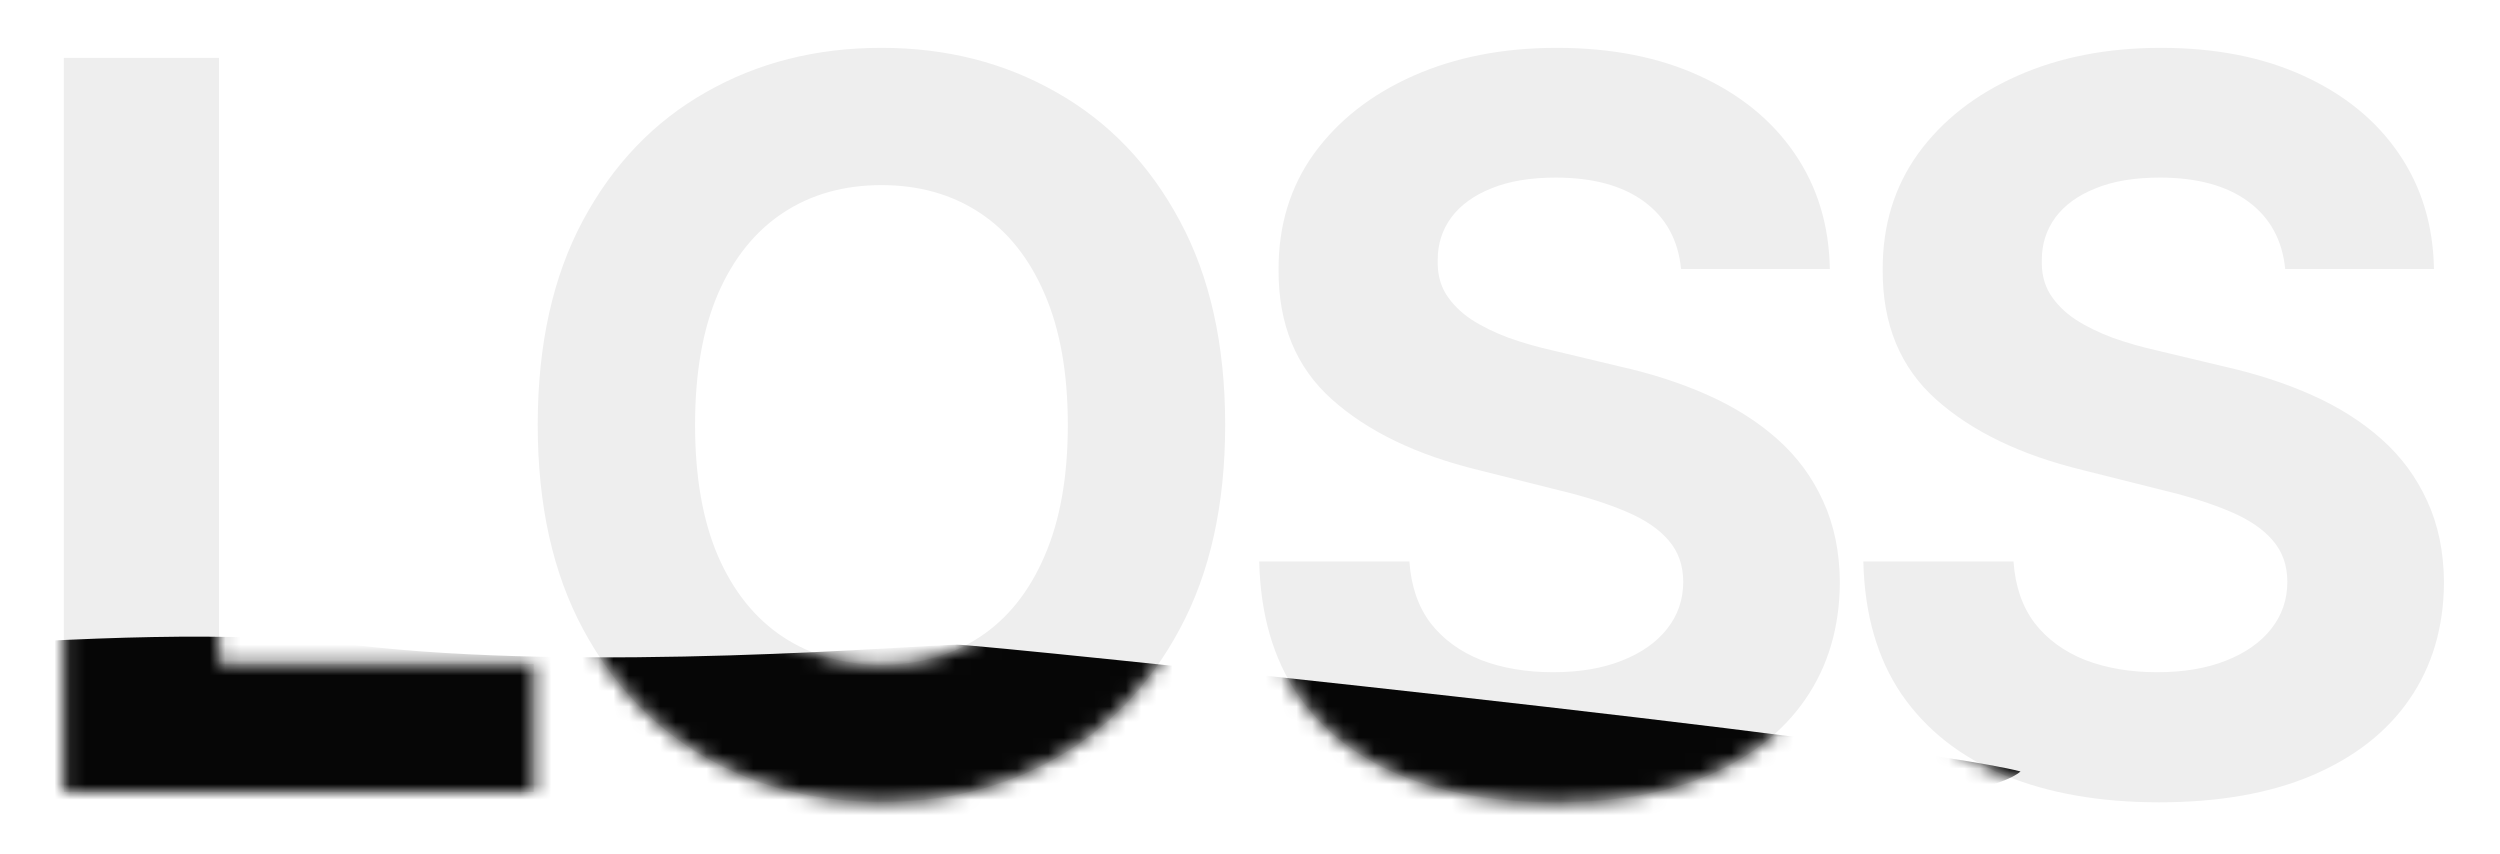
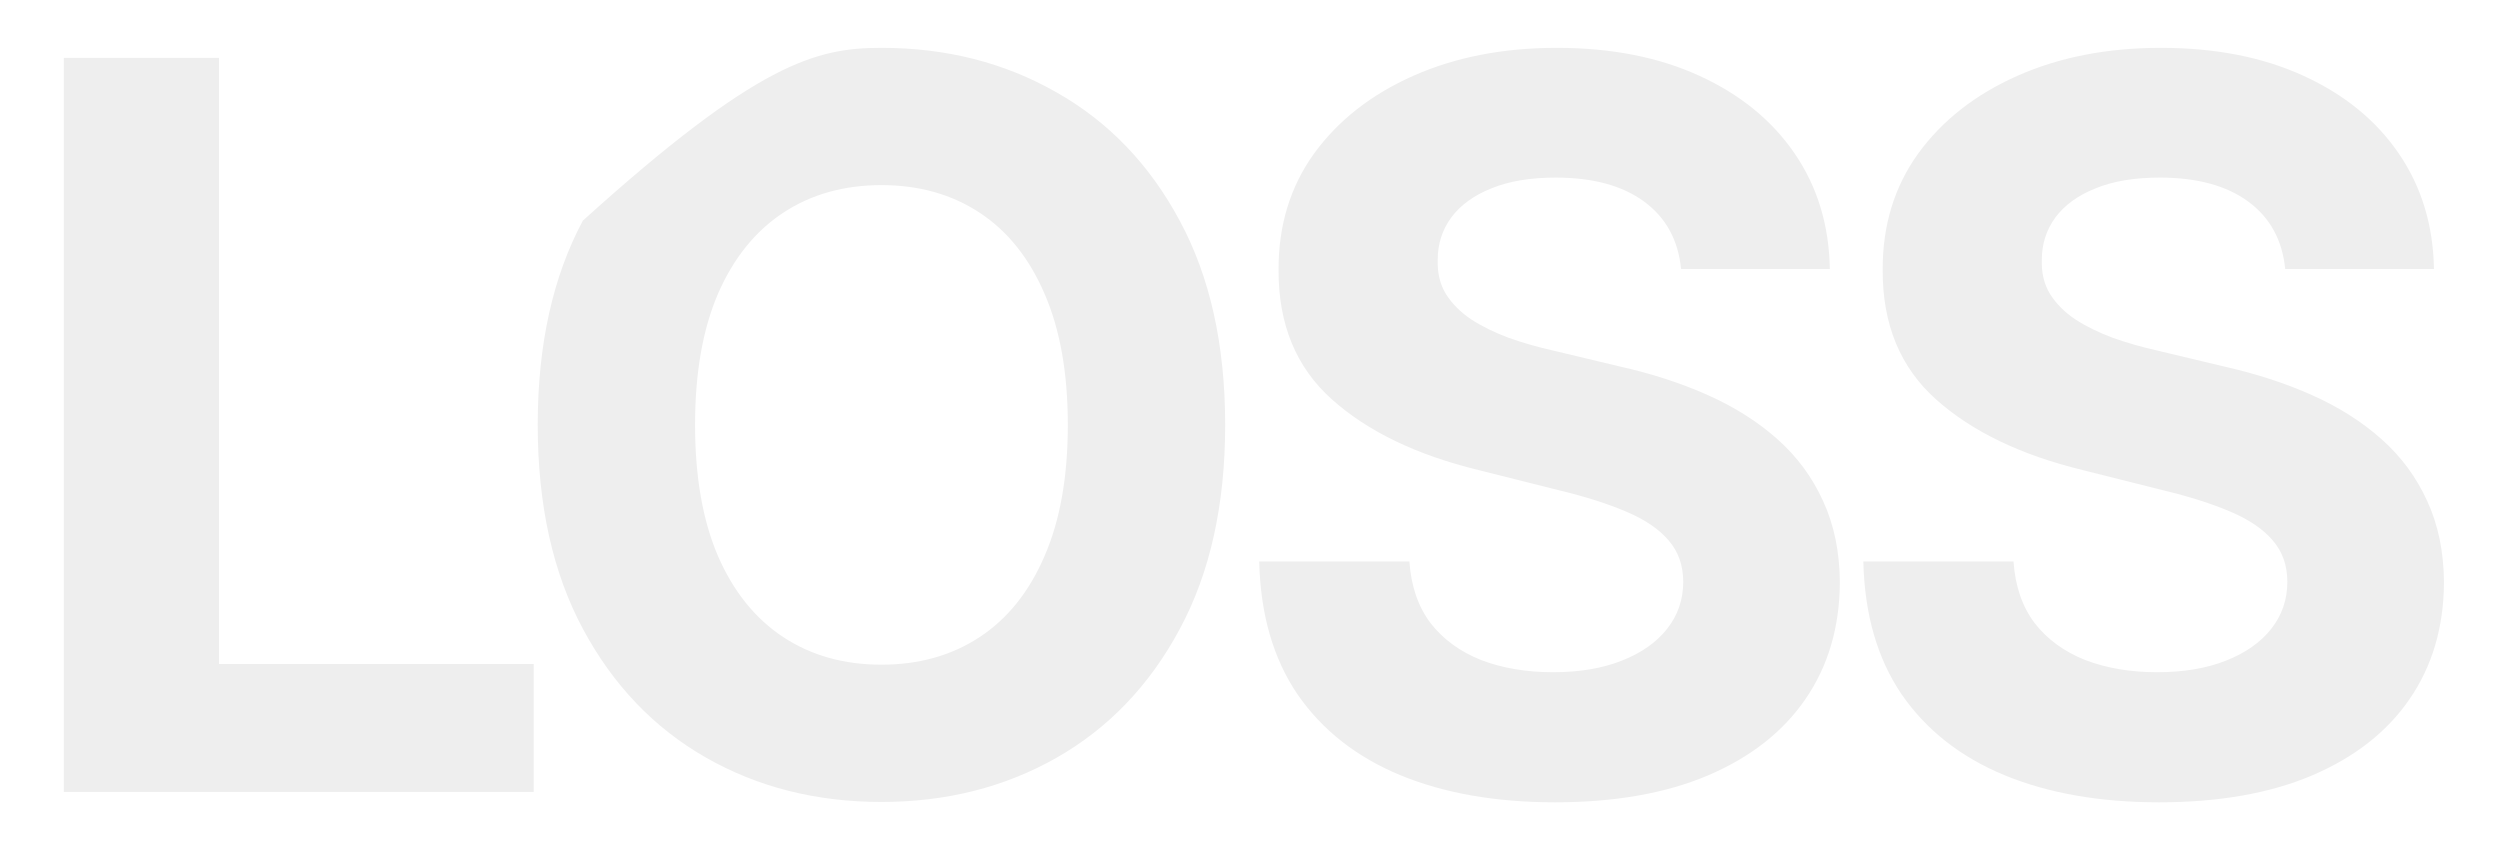
<svg xmlns="http://www.w3.org/2000/svg" width="161" height="55" viewBox="0 0 161 55" fill="none">
-   <path d="M4.109 51V3.727H14.103V42.76H34.37V51H4.109ZM78.901 27.364C78.901 32.519 77.924 36.904 75.97 40.521C74.031 44.137 71.384 46.899 68.029 48.807C64.69 50.7 60.935 51.646 56.765 51.646C52.564 51.646 48.794 50.692 45.455 48.784C42.115 46.876 39.476 44.114 37.538 40.498C35.599 36.881 34.629 32.503 34.629 27.364C34.629 22.209 35.599 17.823 37.538 14.207C39.476 10.59 42.115 7.836 45.455 5.943C48.794 4.035 52.564 3.081 56.765 3.081C60.935 3.081 64.69 4.035 68.029 5.943C71.384 7.836 74.031 10.59 75.97 14.207C77.924 17.823 78.901 22.209 78.901 27.364ZM68.768 27.364C68.768 24.024 68.268 21.208 67.268 18.916C66.283 16.623 64.89 14.884 63.09 13.699C61.289 12.514 59.181 11.921 56.765 11.921C54.349 11.921 52.241 12.514 50.441 13.699C48.64 14.884 47.24 16.623 46.239 18.916C45.255 21.208 44.762 24.024 44.762 27.364C44.762 30.703 45.255 33.519 46.239 35.812C47.24 38.105 48.64 39.843 50.441 41.028C52.241 42.213 54.349 42.806 56.765 42.806C59.181 42.806 61.289 42.213 63.09 41.028C64.89 39.843 66.283 38.105 67.268 35.812C68.268 33.519 68.768 30.703 68.768 27.364ZM108.262 17.323C108.077 15.461 107.285 14.014 105.884 12.983C104.484 11.952 102.583 11.437 100.183 11.437C98.552 11.437 97.174 11.668 96.051 12.129C94.928 12.575 94.066 13.199 93.466 13.999C92.881 14.799 92.589 15.707 92.589 16.723C92.558 17.569 92.735 18.308 93.12 18.939C93.52 19.57 94.066 20.116 94.758 20.577C95.451 21.024 96.251 21.416 97.159 21.755C98.067 22.078 99.036 22.355 100.067 22.586L104.315 23.601C106.377 24.063 108.269 24.678 109.993 25.448C111.716 26.217 113.209 27.164 114.471 28.287C115.733 29.41 116.71 30.734 117.402 32.257C118.11 33.781 118.472 35.527 118.487 37.497C118.472 40.39 117.733 42.898 116.271 45.022C114.825 47.13 112.732 48.769 109.993 49.938C107.269 51.092 103.984 51.669 100.137 51.669C96.32 51.669 92.996 51.085 90.165 49.915C87.349 48.746 85.148 47.014 83.564 44.722C81.994 42.413 81.171 39.559 81.094 36.158H90.765C90.873 37.743 91.327 39.066 92.127 40.128C92.943 41.175 94.028 41.967 95.382 42.506C96.751 43.029 98.298 43.291 100.021 43.291C101.714 43.291 103.184 43.044 104.43 42.552C105.692 42.059 106.669 41.375 107.361 40.498C108.054 39.62 108.4 38.612 108.4 37.474C108.4 36.412 108.085 35.519 107.454 34.796C106.838 34.073 105.93 33.457 104.73 32.95C103.545 32.442 102.091 31.98 100.367 31.565L95.22 30.272C91.235 29.303 88.088 27.787 85.779 25.725C83.471 23.663 82.325 20.885 82.34 17.392C82.325 14.53 83.087 12.029 84.625 9.89C86.18 7.751 88.311 6.082 91.019 4.881C93.728 3.681 96.805 3.081 100.252 3.081C103.761 3.081 106.823 3.681 109.439 4.881C112.07 6.082 114.117 7.751 115.579 9.89C117.041 12.029 117.795 14.507 117.841 17.323H108.262ZM147.167 17.323C146.982 15.461 146.19 14.014 144.789 12.983C143.389 11.952 141.489 11.437 139.088 11.437C137.457 11.437 136.08 11.668 134.956 12.129C133.833 12.575 132.971 13.199 132.371 13.999C131.786 14.799 131.494 15.707 131.494 16.723C131.463 17.569 131.64 18.308 132.025 18.939C132.425 19.57 132.971 20.116 133.664 20.577C134.356 21.024 135.156 21.416 136.064 21.755C136.972 22.078 137.942 22.355 138.973 22.586L143.22 23.601C145.282 24.063 147.174 24.678 148.898 25.448C150.621 26.217 152.114 27.164 153.376 28.287C154.638 29.41 155.615 30.734 156.307 32.257C157.015 33.781 157.377 35.527 157.392 37.497C157.377 40.39 156.638 42.898 155.176 45.022C153.73 47.13 151.637 48.769 148.898 49.938C146.174 51.092 142.889 51.669 139.042 51.669C135.225 51.669 131.902 51.085 129.07 49.915C126.254 48.746 124.054 47.014 122.469 44.722C120.899 42.413 120.076 39.559 119.999 36.158H129.67C129.778 37.743 130.232 39.066 131.032 40.128C131.848 41.175 132.933 41.967 134.287 42.506C135.656 43.029 137.203 43.291 138.926 43.291C140.619 43.291 142.089 43.044 143.335 42.552C144.597 42.059 145.574 41.375 146.267 40.498C146.959 39.62 147.305 38.612 147.305 37.474C147.305 36.412 146.99 35.519 146.359 34.796C145.743 34.073 144.835 33.457 143.635 32.95C142.45 32.442 140.996 31.98 139.273 31.565L134.125 30.272C130.14 29.303 126.993 27.787 124.685 25.725C122.376 23.663 121.23 20.885 121.245 17.392C121.23 14.53 121.992 12.029 123.53 9.89C125.085 7.751 127.216 6.082 129.924 4.881C132.633 3.681 135.71 3.081 139.157 3.081C142.666 3.081 145.728 3.681 148.344 4.881C150.975 6.082 153.022 7.751 154.484 9.89C155.946 12.029 156.7 14.507 156.746 17.323H147.167Z" fill="#EEEEEE" />
+   <path d="M4.109 51V3.727H14.103V42.76H34.37V51H4.109ZM78.901 27.364C78.901 32.519 77.924 36.904 75.97 40.521C74.031 44.137 71.384 46.899 68.029 48.807C64.69 50.7 60.935 51.646 56.765 51.646C52.564 51.646 48.794 50.692 45.455 48.784C42.115 46.876 39.476 44.114 37.538 40.498C35.599 36.881 34.629 32.503 34.629 27.364C34.629 22.209 35.599 17.823 37.538 14.207C48.794 4.035 52.564 3.081 56.765 3.081C60.935 3.081 64.69 4.035 68.029 5.943C71.384 7.836 74.031 10.59 75.97 14.207C77.924 17.823 78.901 22.209 78.901 27.364ZM68.768 27.364C68.768 24.024 68.268 21.208 67.268 18.916C66.283 16.623 64.89 14.884 63.09 13.699C61.289 12.514 59.181 11.921 56.765 11.921C54.349 11.921 52.241 12.514 50.441 13.699C48.64 14.884 47.24 16.623 46.239 18.916C45.255 21.208 44.762 24.024 44.762 27.364C44.762 30.703 45.255 33.519 46.239 35.812C47.24 38.105 48.64 39.843 50.441 41.028C52.241 42.213 54.349 42.806 56.765 42.806C59.181 42.806 61.289 42.213 63.09 41.028C64.89 39.843 66.283 38.105 67.268 35.812C68.268 33.519 68.768 30.703 68.768 27.364ZM108.262 17.323C108.077 15.461 107.285 14.014 105.884 12.983C104.484 11.952 102.583 11.437 100.183 11.437C98.552 11.437 97.174 11.668 96.051 12.129C94.928 12.575 94.066 13.199 93.466 13.999C92.881 14.799 92.589 15.707 92.589 16.723C92.558 17.569 92.735 18.308 93.12 18.939C93.52 19.57 94.066 20.116 94.758 20.577C95.451 21.024 96.251 21.416 97.159 21.755C98.067 22.078 99.036 22.355 100.067 22.586L104.315 23.601C106.377 24.063 108.269 24.678 109.993 25.448C111.716 26.217 113.209 27.164 114.471 28.287C115.733 29.41 116.71 30.734 117.402 32.257C118.11 33.781 118.472 35.527 118.487 37.497C118.472 40.39 117.733 42.898 116.271 45.022C114.825 47.13 112.732 48.769 109.993 49.938C107.269 51.092 103.984 51.669 100.137 51.669C96.32 51.669 92.996 51.085 90.165 49.915C87.349 48.746 85.148 47.014 83.564 44.722C81.994 42.413 81.171 39.559 81.094 36.158H90.765C90.873 37.743 91.327 39.066 92.127 40.128C92.943 41.175 94.028 41.967 95.382 42.506C96.751 43.029 98.298 43.291 100.021 43.291C101.714 43.291 103.184 43.044 104.43 42.552C105.692 42.059 106.669 41.375 107.361 40.498C108.054 39.62 108.4 38.612 108.4 37.474C108.4 36.412 108.085 35.519 107.454 34.796C106.838 34.073 105.93 33.457 104.73 32.95C103.545 32.442 102.091 31.98 100.367 31.565L95.22 30.272C91.235 29.303 88.088 27.787 85.779 25.725C83.471 23.663 82.325 20.885 82.34 17.392C82.325 14.53 83.087 12.029 84.625 9.89C86.18 7.751 88.311 6.082 91.019 4.881C93.728 3.681 96.805 3.081 100.252 3.081C103.761 3.081 106.823 3.681 109.439 4.881C112.07 6.082 114.117 7.751 115.579 9.89C117.041 12.029 117.795 14.507 117.841 17.323H108.262ZM147.167 17.323C146.982 15.461 146.19 14.014 144.789 12.983C143.389 11.952 141.489 11.437 139.088 11.437C137.457 11.437 136.08 11.668 134.956 12.129C133.833 12.575 132.971 13.199 132.371 13.999C131.786 14.799 131.494 15.707 131.494 16.723C131.463 17.569 131.64 18.308 132.025 18.939C132.425 19.57 132.971 20.116 133.664 20.577C134.356 21.024 135.156 21.416 136.064 21.755C136.972 22.078 137.942 22.355 138.973 22.586L143.22 23.601C145.282 24.063 147.174 24.678 148.898 25.448C150.621 26.217 152.114 27.164 153.376 28.287C154.638 29.41 155.615 30.734 156.307 32.257C157.015 33.781 157.377 35.527 157.392 37.497C157.377 40.39 156.638 42.898 155.176 45.022C153.73 47.13 151.637 48.769 148.898 49.938C146.174 51.092 142.889 51.669 139.042 51.669C135.225 51.669 131.902 51.085 129.07 49.915C126.254 48.746 124.054 47.014 122.469 44.722C120.899 42.413 120.076 39.559 119.999 36.158H129.67C129.778 37.743 130.232 39.066 131.032 40.128C131.848 41.175 132.933 41.967 134.287 42.506C135.656 43.029 137.203 43.291 138.926 43.291C140.619 43.291 142.089 43.044 143.335 42.552C144.597 42.059 145.574 41.375 146.267 40.498C146.959 39.62 147.305 38.612 147.305 37.474C147.305 36.412 146.99 35.519 146.359 34.796C145.743 34.073 144.835 33.457 143.635 32.95C142.45 32.442 140.996 31.98 139.273 31.565L134.125 30.272C130.14 29.303 126.993 27.787 124.685 25.725C122.376 23.663 121.23 20.885 121.245 17.392C121.23 14.53 121.992 12.029 123.53 9.89C125.085 7.751 127.216 6.082 129.924 4.881C132.633 3.681 135.71 3.081 139.157 3.081C142.666 3.081 145.728 3.681 148.344 4.881C150.975 6.082 153.022 7.751 154.484 9.89C155.946 12.029 156.7 14.507 156.746 17.323H147.167Z" fill="#EEEEEE" />
  <mask id="mask0_2005_79" style="mask-type:alpha" maskUnits="userSpaceOnUse" x="4" y="3" width="154" height="49">
    <path d="M4.109 51V3.727H14.103V42.76H34.37V51H4.109ZM78.901 27.364C78.901 32.519 77.924 36.904 75.97 40.521C74.031 44.137 71.384 46.899 68.029 48.807C64.69 50.7 60.935 51.646 56.765 51.646C52.564 51.646 48.794 50.692 45.455 48.784C42.115 46.876 39.476 44.114 37.538 40.498C35.599 36.881 34.629 32.503 34.629 27.364C34.629 22.209 35.599 17.823 37.538 14.207C39.476 10.59 42.115 7.836 45.455 5.943C48.794 4.035 52.564 3.081 56.765 3.081C60.935 3.081 64.69 4.035 68.029 5.943C71.384 7.836 74.031 10.59 75.97 14.207C77.924 17.823 78.901 22.209 78.901 27.364ZM68.768 27.364C68.768 24.024 68.268 21.208 67.268 18.916C66.283 16.623 64.89 14.884 63.09 13.699C61.289 12.514 59.181 11.921 56.765 11.921C54.349 11.921 52.241 12.514 50.441 13.699C48.64 14.884 47.24 16.623 46.239 18.916C45.255 21.208 44.762 24.024 44.762 27.364C44.762 30.703 45.255 33.519 46.239 35.812C47.24 38.105 48.64 39.843 50.441 41.028C52.241 42.213 54.349 42.806 56.765 42.806C59.181 42.806 61.289 42.213 63.09 41.028C64.89 39.843 66.283 38.105 67.268 35.812C68.268 33.519 68.768 30.703 68.768 27.364ZM108.262 17.323C108.077 15.461 107.285 14.014 105.884 12.983C104.484 11.952 102.583 11.437 100.183 11.437C98.552 11.437 97.174 11.668 96.051 12.129C94.928 12.575 94.066 13.199 93.466 13.999C92.881 14.799 92.589 15.707 92.589 16.723C92.558 17.569 92.735 18.308 93.12 18.939C93.52 19.57 94.066 20.116 94.758 20.577C95.451 21.024 96.251 21.416 97.159 21.755C98.067 22.078 99.036 22.355 100.067 22.586L104.315 23.601C106.377 24.063 108.269 24.678 109.993 25.448C111.716 26.217 113.209 27.164 114.471 28.287C115.733 29.41 116.71 30.734 117.402 32.257C118.11 33.781 118.472 35.527 118.487 37.497C118.472 40.39 117.733 42.898 116.271 45.022C114.825 47.13 112.732 48.769 109.993 49.938C107.269 51.092 103.984 51.669 100.137 51.669C96.32 51.669 92.996 51.085 90.165 49.915C87.349 48.746 85.148 47.014 83.564 44.722C81.994 42.413 81.171 39.559 81.094 36.158H90.765C90.873 37.743 91.327 39.066 92.127 40.128C92.943 41.175 94.028 41.967 95.382 42.506C96.751 43.029 98.298 43.291 100.021 43.291C101.714 43.291 103.184 43.044 104.43 42.552C105.692 42.059 106.669 41.375 107.361 40.498C108.054 39.62 108.4 38.612 108.4 37.474C108.4 36.412 108.085 35.519 107.454 34.796C106.838 34.073 105.93 33.457 104.73 32.95C103.545 32.442 102.091 31.98 100.367 31.565L95.22 30.272C91.235 29.303 88.088 27.787 85.779 25.725C83.471 23.663 82.325 20.885 82.34 17.392C82.325 14.53 83.087 12.029 84.625 9.89C86.18 7.751 88.311 6.082 91.019 4.881C93.728 3.681 96.805 3.081 100.252 3.081C103.761 3.081 106.823 3.681 109.439 4.881C112.07 6.082 114.117 7.751 115.579 9.89C117.041 12.029 117.795 14.507 117.841 17.323H108.262ZM147.167 17.323C146.982 15.461 146.19 14.014 144.789 12.983C143.389 11.952 141.489 11.437 139.088 11.437C137.457 11.437 136.08 11.668 134.956 12.129C133.833 12.575 132.971 13.199 132.371 13.999C131.786 14.799 131.494 15.707 131.494 16.723C131.463 17.569 131.64 18.308 132.025 18.939C132.425 19.57 132.971 20.116 133.664 20.577C134.356 21.024 135.156 21.416 136.064 21.755C136.972 22.078 137.942 22.355 138.973 22.586L143.22 23.601C145.282 24.063 147.174 24.678 148.898 25.448C150.621 26.217 152.114 27.164 153.376 28.287C154.638 29.41 155.615 30.734 156.307 32.257C157.015 33.781 157.377 35.527 157.392 37.497C157.377 40.39 156.638 42.898 155.176 45.022C153.73 47.13 151.637 48.769 148.898 49.938C146.174 51.092 142.889 51.669 139.042 51.669C135.225 51.669 131.902 51.085 129.07 49.915C126.254 48.746 124.054 47.014 122.469 44.722C120.899 42.413 120.076 39.559 119.999 36.158H129.67C129.778 37.743 130.232 39.066 131.032 40.128C131.848 41.175 132.933 41.967 134.287 42.506C135.656 43.029 137.203 43.291 138.926 43.291C140.619 43.291 142.089 43.044 143.335 42.552C144.597 42.059 145.574 41.375 146.267 40.498C146.959 39.62 147.305 38.612 147.305 37.474C147.305 36.412 146.99 35.519 146.359 34.796C145.743 34.073 144.835 33.457 143.635 32.95C142.45 32.442 140.996 31.98 139.273 31.565L134.125 30.272C130.14 29.303 126.993 27.787 124.685 25.725C122.376 23.663 121.23 20.885 121.245 17.392C121.23 14.53 121.992 12.029 123.53 9.89C125.085 7.751 127.216 6.082 129.924 4.881C132.633 3.681 135.71 3.081 139.157 3.081C142.666 3.081 145.728 3.681 148.344 4.881C150.975 6.082 153.022 7.751 154.484 9.89C155.946 12.029 156.7 14.507 156.746 17.323H147.167Z" fill="#EEEEEE" />
  </mask>
  <g mask="url(#mask0_2005_79)">
    <g filter="url(#filter0_f_2005_79)">
-       <path d="M-66.904 43.36C-73.226 43.36 -103.517 46.521 -113 49.682V54.423C-93.245 55.038 -48.308 55.898 -26.603 54.423C0.527 52.579 22.653 54.16 48.994 56.267C70.066 57.953 126.171 53.282 130.122 49.682C122.308 47.662 63.323 41.516 61.637 41.516C59.53 41.516 37.667 43.36 22.653 41.516C7.639 39.672 -17.648 43.36 -30.555 43.36H-66.904Z" fill="#060606" />
-     </g>
+       </g>
  </g>
  <defs>
    <filter id="filter0_f_2005_79" x="-122.008" y="31.992" width="261.142" height="33.639" filterUnits="userSpaceOnUse" color-interpolation-filters="sRGB">
      <feFlood flood-opacity="0" result="BackgroundImageFix" />
      <feBlend mode="normal" in="SourceGraphic" in2="BackgroundImageFix" result="shape" />
      <feGaussianBlur stdDeviation="4.504" result="effect1_foregroundBlur_2005_79" />
    </filter>
  </defs>
</svg>